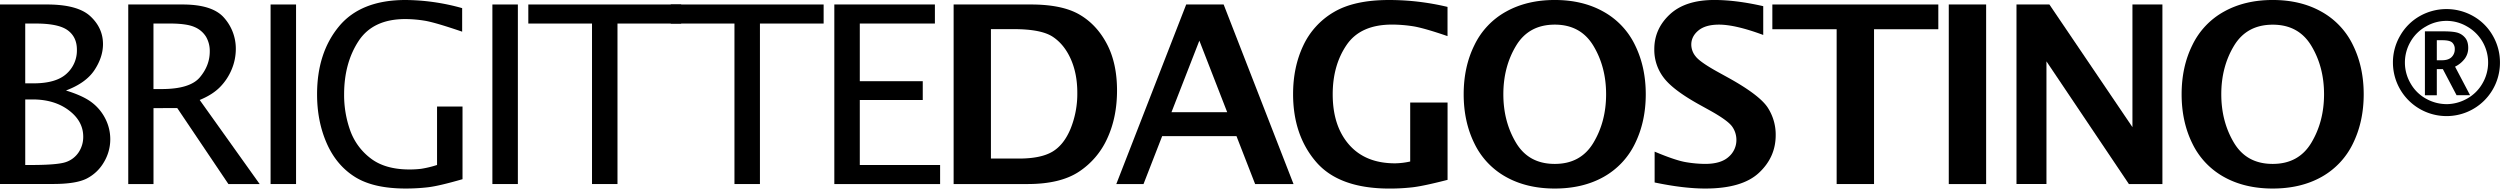
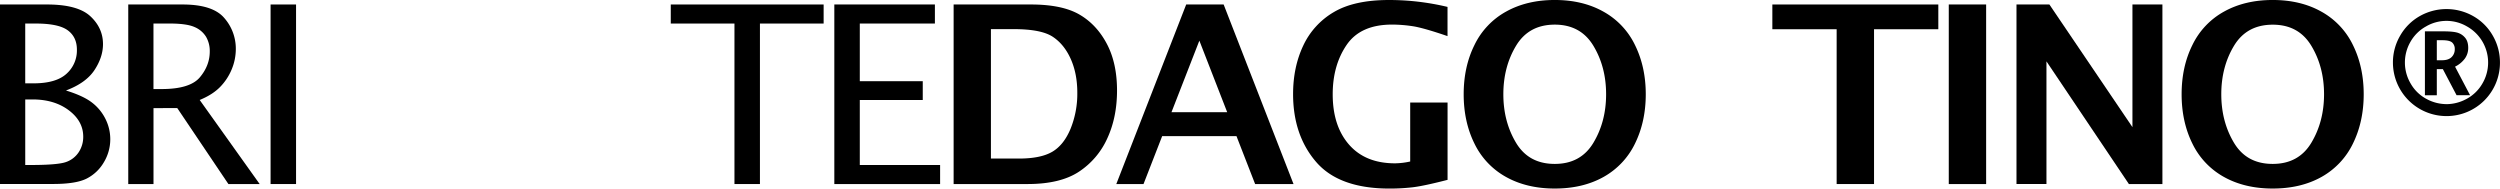
<svg xmlns="http://www.w3.org/2000/svg" id="Ebene_1" data-name="Ebene 1" viewBox="0 0 2278.88 171.85">
  <title>logo</title>
  <path d="M8.72,174.84V11.17H51.49q28,0,39.54,10.67t11.58,25.38q0,11.94-7.77,23.72t-26,18.63q15.91,4.87,23.87,11.11a42.77,42.77,0,0,1,12.24,15,41.07,41.07,0,0,1,4.29,18.19,40.54,40.54,0,0,1-5.91,21.23,38.1,38.1,0,0,1-15.6,14.76q-9.7,4.92-30.42,4.92H8.72Zm23-91.79h7.51q20.53,0,30.06-8.68a28.41,28.41,0,0,0,9.53-22q0-11.61-8.47-17.75T40.92,28.54h-9.2V83.06Zm0,74.43h4.82q24.86,0,32.37-2.71a22.54,22.54,0,0,0,11.59-9,25.18,25.18,0,0,0,4.09-14.1q0-14.15-13.14-24.05t-33.1-9.9H31.73v59.72Z" transform="translate(-8.72 -7.08)" />
  <path d="M125.63,174.84V11.17h49.54q27.54,0,38,12.33a42.33,42.33,0,0,1,10.51,28.26A48.16,48.16,0,0,1,220,70.12a50.4,50.4,0,0,1-10.56,16.15q-6.86,7.08-18.69,11.94l54.67,76.64H216.92l-46.61-69.23H148.64v69.23h-23Zm23-86.59h7.52q25.77,0,34.78-10.73t9-23.56a25.67,25.67,0,0,0-3.37-13.33,22.42,22.42,0,0,0-10.51-8.9q-7.13-3.21-22.84-3.21h-14.6V88.25Z" transform="translate(-8.72 -7.08)" />
  <path d="M255.37,174.84V11.17h23.22V174.84H255.37Z" transform="translate(-8.72 -7.08)" />
-   <path d="M430.34,170.42q-21.46,6.19-31.35,7.35a176.07,176.07,0,0,1-20.51,1.16q-29.42,0-46.28-10.62t-25.66-30.63q-8.79-20-8.79-44.68,0-37.71,19.94-61.82T378.4,7.08A194.72,194.72,0,0,1,430,14.49V35.95q-24.86-8.51-34.19-10a111.84,111.84,0,0,0-17.62-1.49q-29.5,0-42.64,20.07T322.4,93.12a95.74,95.74,0,0,0,5.58,33,55.15,55.15,0,0,0,18.72,25.38q13.14,10.06,35.34,10.06a87.26,87.26,0,0,0,10.6-.61,94,94,0,0,0,14.47-3.48v-53.3h23.22v66.24Z" transform="translate(-8.72 -7.08)" />
-   <path d="M457.56,174.84V11.17h23.22V174.84H457.56Z" transform="translate(-8.72 -7.08)" />
-   <path d="M548.37,174.84V28.54H490.31V11.17H629.65V28.54H571.59V174.84H548.37Z" transform="translate(-8.72 -7.08)" />
  <path d="M678.22,174.84V28.54H620.16V11.17H759.5V28.54H701.44V174.84H678.22Z" transform="translate(-8.72 -7.08)" />
  <path d="M769.25,174.84V11.17h91.68V28.54H792.47V81.07h57.39V98.21H792.47v59.27h73.21v17.36H769.25Z" transform="translate(-8.72 -7.08)" />
  <path d="M878,174.84V11.17h70.44q28.31,0,44.07,9.07t25.1,26.71q9.34,17.64,9.34,42.63,0,24.44-8.9,43.68a71.34,71.34,0,0,1-25.93,30.41q-17,11.17-46.67,11.17H878ZM912,151.62h25.43q19.91,0,30.47-6.19t16.7-21a84.93,84.93,0,0,0,6.14-32.9q0-17.36-6-30.74T968.27,40.54q-10.56-6.91-35.66-6.91H912v118Z" transform="translate(-8.72 -7.08)" />
  <path d="M1026.29,174.84L1090,11.17h34.14l63.69,163.67h-35l-17-43.68H1068.1l-17,43.68h-24.79Zm50.29-65.47h50.8L1102,44.13Z" transform="translate(-8.72 -7.08)" />
  <path d="M1328.33,171q-21.9,5.64-31.9,6.8a184,184,0,0,1-21.18,1.16q-46,0-66.91-24.38t-20.9-61.76q0-24.44,9.18-44a69.25,69.25,0,0,1,27.81-30.63q18.63-11.11,50.48-11.11a229,229,0,0,1,53.3,6.3V40q-22.23-7.63-32-9.07a127.47,127.47,0,0,0-18.58-1.44q-28.75,0-41.42,18.58t-12.66,45q0,28.86,14.93,45.89t42,17a67.54,67.54,0,0,0,13.71-1.66V100.53h34.06V171Z" transform="translate(-8.72 -7.08)" />
  <path d="M1426,178.94q-25.55,0-44.46-10.56A69.12,69.12,0,0,1,1352.78,138q-9.84-19.85-9.84-45t9.84-44.9a68.9,68.9,0,0,1,28.86-30.47q19-10.56,44.35-10.56t44.23,10.56a68.93,68.93,0,0,1,28.86,30.47q9.84,19.91,9.84,44.9t-9.84,45a69.22,69.22,0,0,1-28.7,30.41Q1451.54,178.93,1426,178.94Zm0-22.45q23.66,0,35.22-19.31T1472.77,93q0-25-11.61-44.22T1426,29.53q-23.67,0-35.28,19.2T1379.1,93q0,24.91,11.56,44.22T1426,156.49Z" transform="translate(-8.72 -7.08)" />
-   <path d="M1517,173.41v-28.1q19.16,8.05,28.64,9.61a107.42,107.42,0,0,0,17.43,1.56q14.35,0,21.41-6.42a20.08,20.08,0,0,0,7.06-15.39,20.82,20.82,0,0,0-4-12.4q-4-5.42-19.36-14.06l-11-6.09q-23.66-13.17-32-24.35a41.66,41.66,0,0,1-8.48-25.89q0-18.48,14.13-31.65t40.6-13.17q19.77,0,44.57,5.64V38.94q-25.38-9.41-40.31-9.41-12.35,0-18.81,5.37t-6.46,12.89a17,17,0,0,0,4,10.74q3.83,5,19.23,13.61l11.83,6.53Q1612.55,93.84,1620,105a45.27,45.27,0,0,1,7.36,25.31q0,20.12-15.34,34.37t-48.82,14.26Q1543.36,178.94,1517,173.41Z" transform="translate(-8.72 -7.08)" />
  <path d="M1682.92,174.84V33.73h-58.61V11.17H1775.6V33.73H1717V174.84h-34.06Z" transform="translate(-8.72 -7.08)" />
  <path d="M1785.13,174.84V11.17h34.06V174.84h-34.06Z" transform="translate(-8.72 -7.08)" />
  <path d="M1846.85,174.84V11.17h30l75.7,111.8V11.17h27.32V174.84h-30.55L1874.17,63v111.8h-27.31Z" transform="translate(-8.72 -7.08)" />
  <path d="M2080.43,178.94q-25.55,0-44.46-10.56A69.12,69.12,0,0,1,2007.22,138q-9.84-19.85-9.84-45t9.84-44.9a68.9,68.9,0,0,1,28.86-30.47q19-10.56,44.35-10.56t44.23,10.56a68.93,68.93,0,0,1,28.86,30.47q9.84,19.91,9.84,44.9t-9.84,45a69.22,69.22,0,0,1-28.7,30.41Q2106,178.93,2080.43,178.94Zm0-22.45q23.66,0,35.22-19.31T2127.21,93q0-25-11.61-44.22t-35.17-19.2q-23.67,0-35.28,19.2T2033.54,93q0,24.91,11.56,44.22T2080.43,156.49Z" transform="translate(-8.72 -7.08)" />
  <path d="M2238.82,112.9A48.85,48.85,0,0,1,2190,64.12a48.24,48.24,0,0,1,6.54-24.44,47.58,47.58,0,0,1,17.8-17.85,49.44,49.44,0,0,1,48.94,0,47.1,47.1,0,0,1,17.8,17.85,48.56,48.56,0,0,1,6.48,24.44A48.63,48.63,0,0,1,2238.82,112.9Zm0-10.88a38.43,38.43,0,0,0,18.29-4.78,36.39,36.39,0,0,0,14.34-13.84,37.7,37.7,0,0,0-13.9-52.18,36.89,36.89,0,0,0-37.46,0,36.53,36.53,0,0,0-14.12,14,37.7,37.7,0,0,0,.28,38.18,36,36,0,0,0,14.28,13.84A38.42,38.42,0,0,0,2238.82,102Zm-19.67-8.13V35.66h17q9.8,0,13.77,1.59a14.23,14.23,0,0,1,6.34,4.83q2.37,3.24,2.37,8.73a16.4,16.4,0,0,1-3,9.56,24.61,24.61,0,0,1-9,7.47l13.68,26H2248l-12.47-23.73H2230V93.89h-10.88ZM2230,62h4.76q5.75,0,8.68-2.84a9.73,9.73,0,0,0,2.93-7.32,7.81,7.81,0,0,0-2.27-5.9q-2.27-2.18-8.9-2.19H2230V62Z" transform="translate(-8.72 -7.08)" />
</svg>